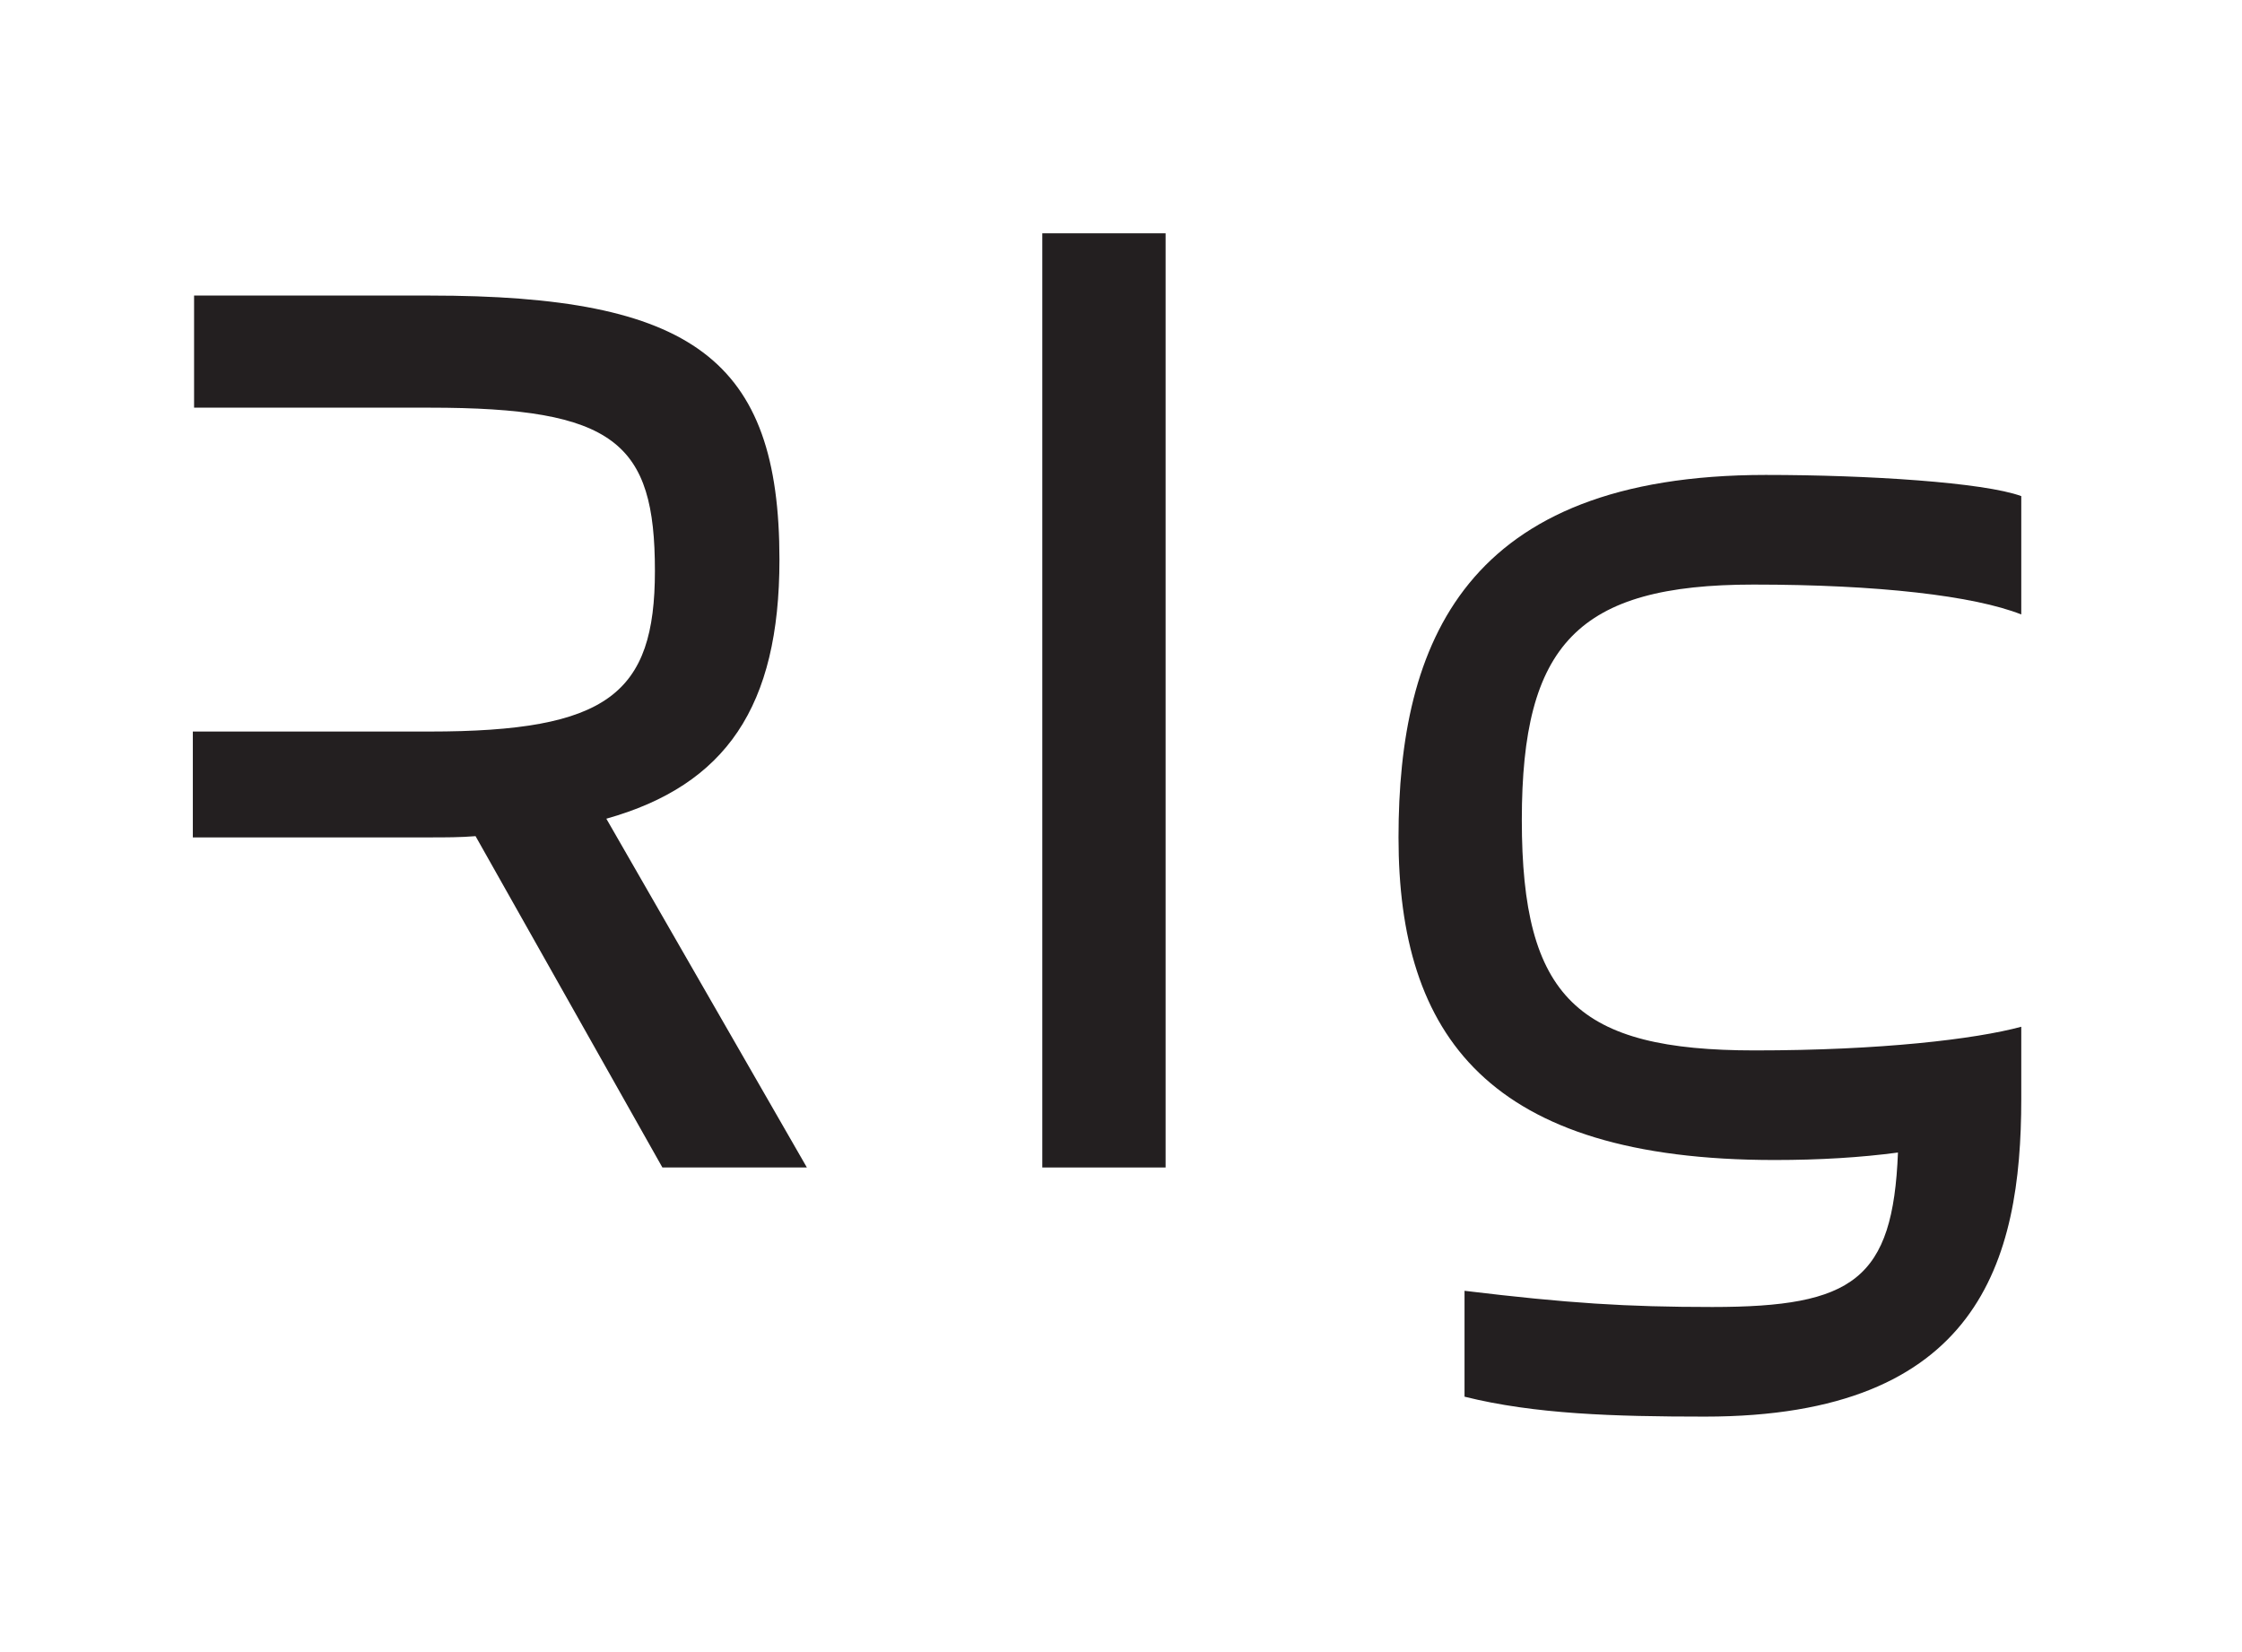
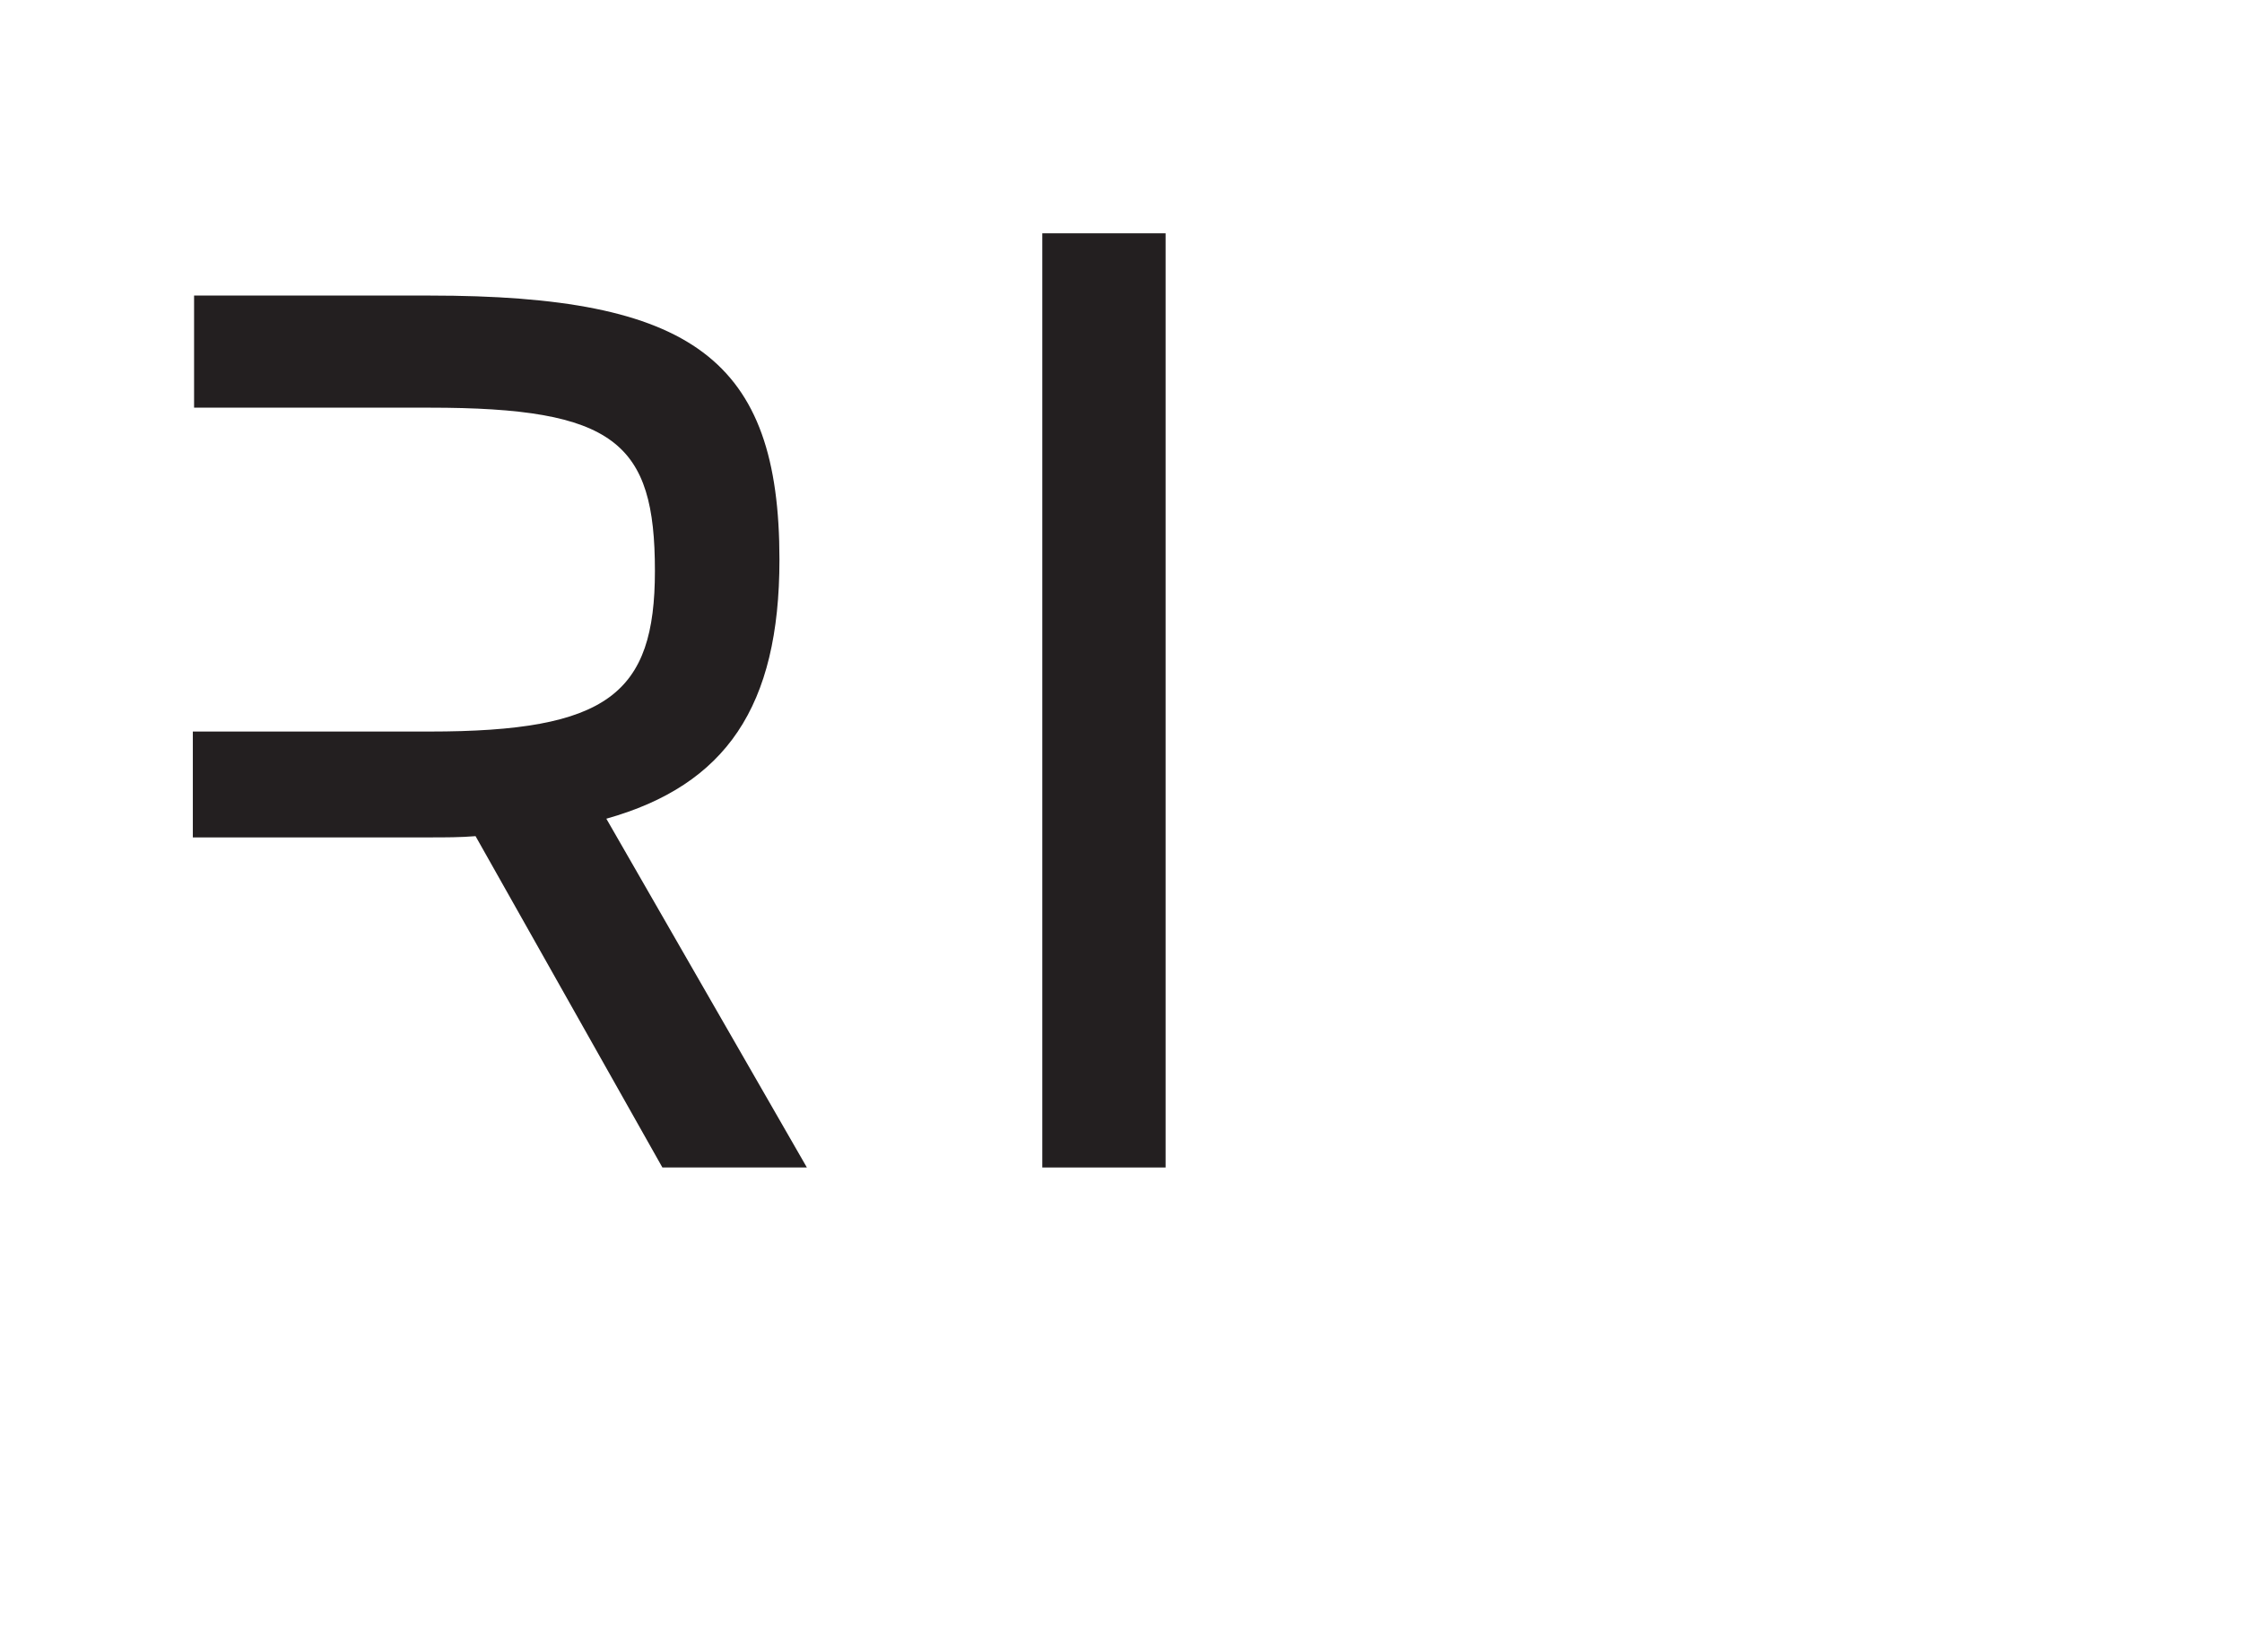
<svg xmlns="http://www.w3.org/2000/svg" id="All_Faces" viewBox="0 0 108 79.561">
  <defs>
    <style>.cls-1{fill:#231f20;stroke-width:0px;}</style>
  </defs>
  <path class="cls-1" d="M9.289,35.237h11.399c8.58,0,10.86-1.8,10.86-7.74,0-6.18-1.92-7.86-10.86-7.86h-11.339v-5.4h11.339c12.66,0,16.859,3.06,16.859,12.72,0,7.08-2.58,10.859-8.339,12.479l9.66,16.799h-6.96l-9-15.959c-.72.06-1.44.06-2.22.06h-11.399v-5.1Z" />
  <path class="cls-1" d="M50.209,11.238h5.939v44.998h-5.939V11.238Z" />
-   <path class="cls-1" d="M85.068,22.877c4.92,0,10.5.36,12.299,1.02v5.7c-2.28-.9-6.899-1.439-12.899-1.439-8.459,0-11.16,2.88-11.16,11.339,0,8.58,2.7,11.1,11.22,11.1,6.06,0,10.62-.54,12.839-1.14v3.48c0,7.8-2.04,15.299-15.239,15.299-4.38,0-8.22-.12-11.58-.96v-5.1c4.98.6,7.8.78,11.939.78,6.78,0,8.7-1.32,8.94-7.44-1.8.24-3.78.36-5.94.36-13.799,0-18.119-6-18.119-15.54,0-9.359,3.18-17.459,17.699-17.459Z" />
</svg>